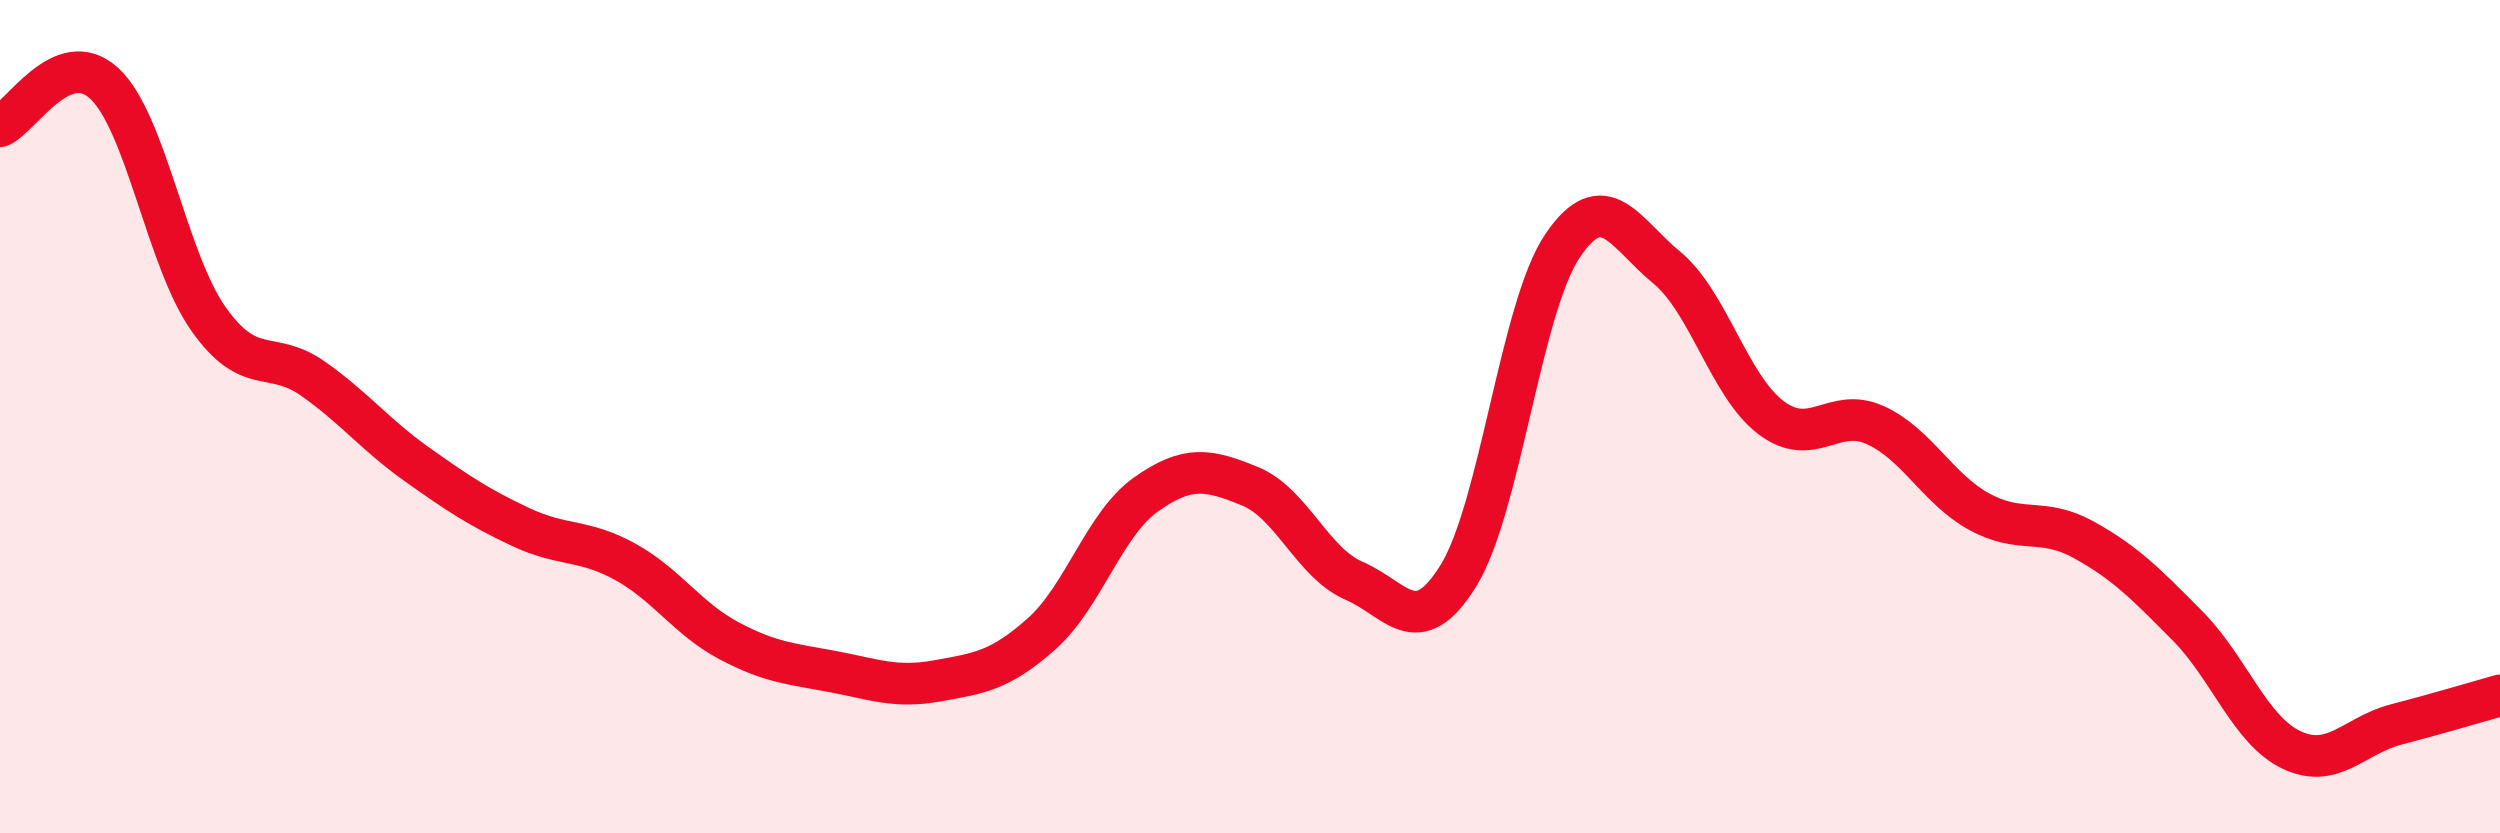
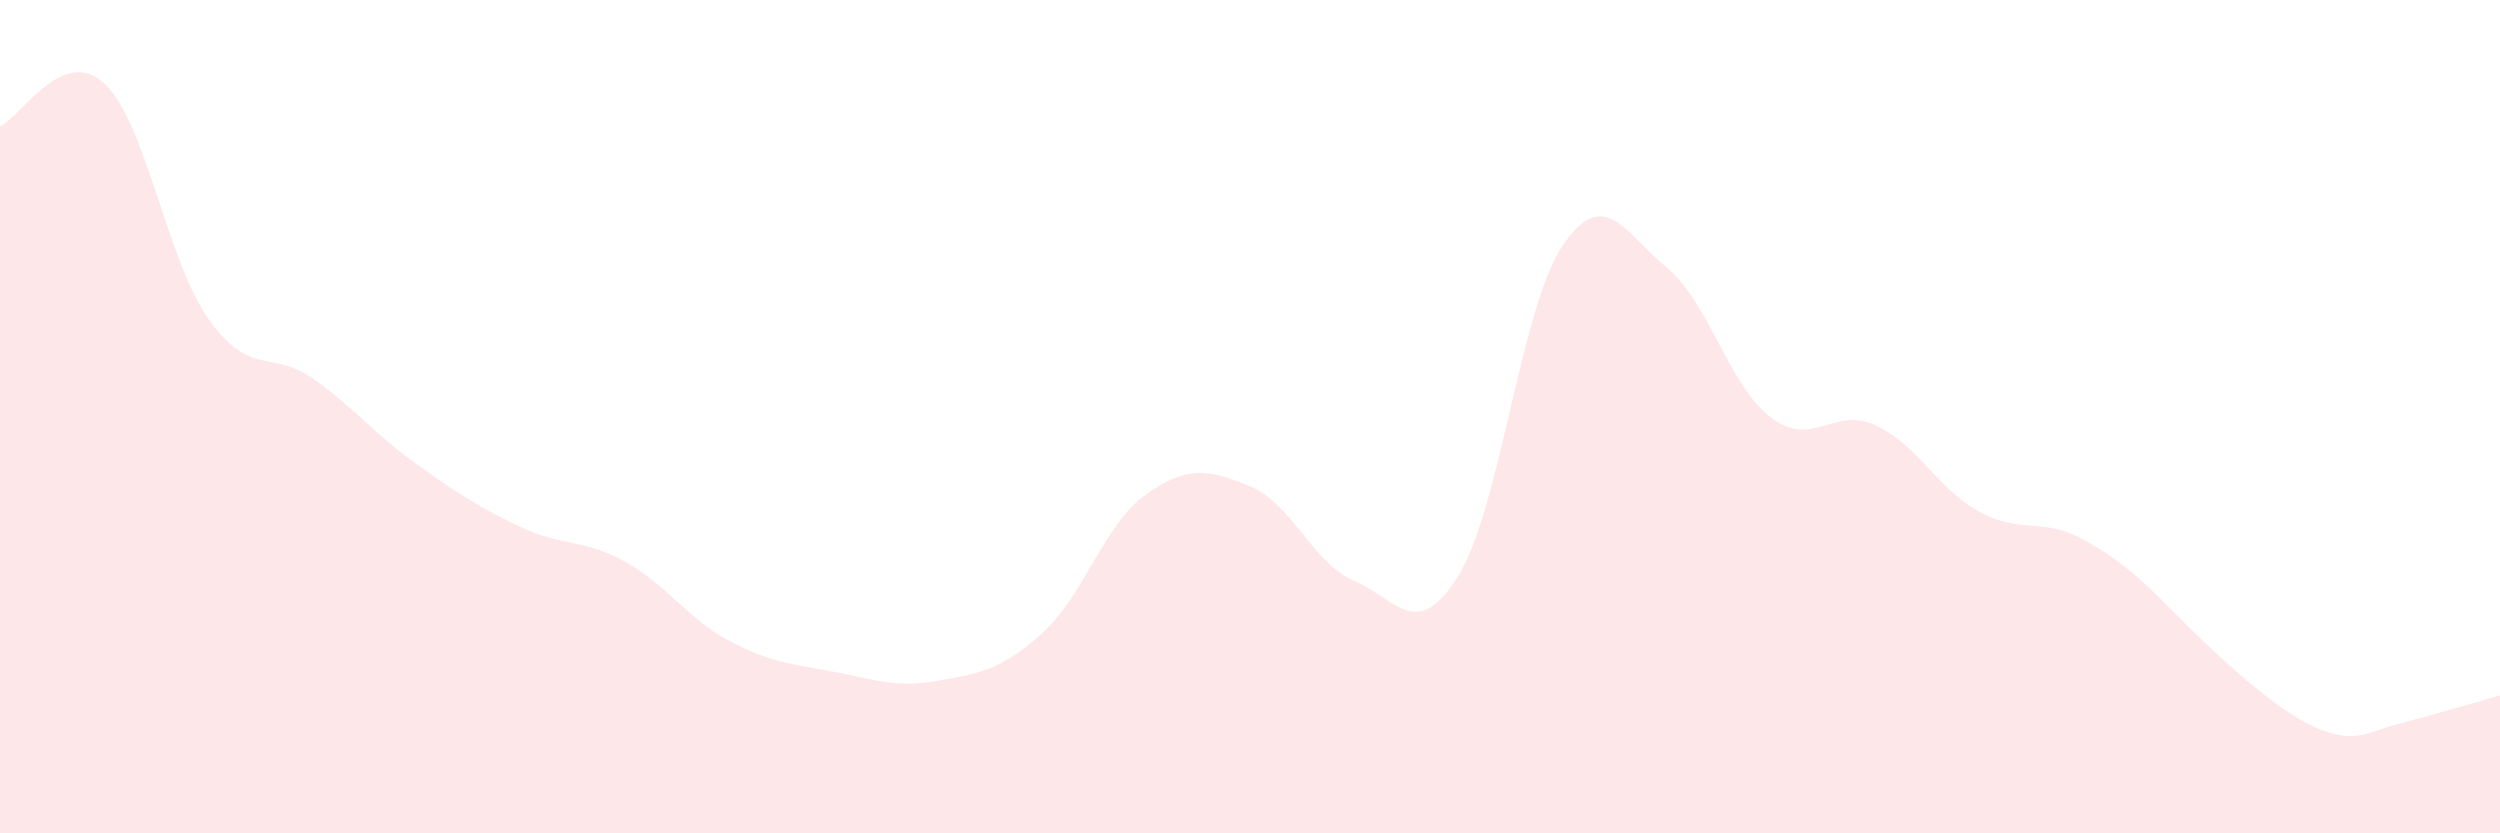
<svg xmlns="http://www.w3.org/2000/svg" width="60" height="20" viewBox="0 0 60 20">
-   <path d="M 0,3.03 C 0.5,2.82 1.5,1.08 2.5,2 C 3.5,2.92 4,6.23 5,7.65 C 6,9.07 6.5,8.38 7.5,9.08 C 8.5,9.78 9,10.43 10,11.14 C 11,11.85 11.5,12.18 12.5,12.65 C 13.5,13.12 14,12.93 15,13.48 C 16,14.03 16.5,14.85 17.5,15.38 C 18.5,15.91 19,15.93 20,16.12 C 21,16.31 21.5,16.52 22.5,16.34 C 23.5,16.16 24,16.1 25,15.21 C 26,14.32 26.5,12.58 27.5,11.87 C 28.5,11.16 29,11.26 30,11.67 C 31,12.08 31.5,13.51 32.5,13.94 C 33.5,14.37 34,15.43 35,13.82 C 36,12.21 36.5,7.38 37.5,5.9 C 38.5,4.42 39,5.6 40,6.42 C 41,7.24 41.5,9.26 42.5,10.02 C 43.5,10.78 44,9.75 45,10.2 C 46,10.65 46.5,11.73 47.5,12.28 C 48.5,12.83 49,12.4 50,12.95 C 51,13.5 51.5,14.01 52.5,15.02 C 53.5,16.03 54,17.53 55,18 C 56,18.47 56.5,17.65 57.5,17.39 C 58.5,17.13 59.5,16.83 60,16.69L60 20L0 20Z" fill="#EB0A25" opacity="0.1" stroke-linecap="round" stroke-linejoin="round" />
-   <path d="M 0,3.03 C 0.5,2.82 1.5,1.08 2.5,2 C 3.5,2.92 4,6.23 5,7.65 C 6,9.07 6.5,8.38 7.5,9.08 C 8.5,9.78 9,10.43 10,11.14 C 11,11.85 11.5,12.18 12.5,12.65 C 13.5,13.12 14,12.93 15,13.48 C 16,14.03 16.5,14.85 17.5,15.38 C 18.5,15.91 19,15.93 20,16.12 C 21,16.31 21.5,16.52 22.5,16.34 C 23.5,16.16 24,16.1 25,15.21 C 26,14.32 26.5,12.58 27.5,11.87 C 28.5,11.16 29,11.26 30,11.67 C 31,12.08 31.5,13.51 32.5,13.94 C 33.5,14.37 34,15.43 35,13.82 C 36,12.21 36.5,7.38 37.5,5.9 C 38.5,4.42 39,5.6 40,6.42 C 41,7.24 41.5,9.26 42.5,10.02 C 43.5,10.78 44,9.75 45,10.2 C 46,10.65 46.5,11.73 47.5,12.28 C 48.5,12.83 49,12.4 50,12.95 C 51,13.5 51.5,14.01 52.5,15.02 C 53.5,16.03 54,17.53 55,18 C 56,18.47 56.5,17.65 57.5,17.39 C 58.5,17.13 59.5,16.83 60,16.69" stroke="#EB0A25" stroke-width="1" fill="none" stroke-linecap="round" stroke-linejoin="round" />
+   <path d="M 0,3.03 C 0.5,2.82 1.5,1.08 2.5,2 C 3.5,2.92 4,6.23 5,7.65 C 6,9.07 6.5,8.38 7.5,9.08 C 8.5,9.78 9,10.43 10,11.14 C 11,11.85 11.5,12.18 12.5,12.65 C 13.5,13.12 14,12.93 15,13.48 C 16,14.03 16.5,14.85 17.5,15.38 C 18.5,15.91 19,15.93 20,16.12 C 21,16.31 21.5,16.52 22.5,16.34 C 23.5,16.16 24,16.1 25,15.21 C 26,14.32 26.5,12.58 27.5,11.87 C 28.5,11.16 29,11.26 30,11.67 C 31,12.08 31.5,13.51 32.5,13.94 C 33.5,14.37 34,15.43 35,13.82 C 36,12.21 36.5,7.38 37.5,5.9 C 38.5,4.42 39,5.6 40,6.42 C 41,7.24 41.5,9.26 42.5,10.02 C 43.5,10.78 44,9.75 45,10.2 C 46,10.65 46.5,11.73 47.5,12.28 C 48.5,12.83 49,12.4 50,12.95 C 51,13.5 51.5,14.01 52.5,15.02 C 56,18.47 56.5,17.65 57.5,17.39 C 58.5,17.13 59.5,16.83 60,16.69L60 20L0 20Z" fill="#EB0A25" opacity="0.1" stroke-linecap="round" stroke-linejoin="round" />
</svg>